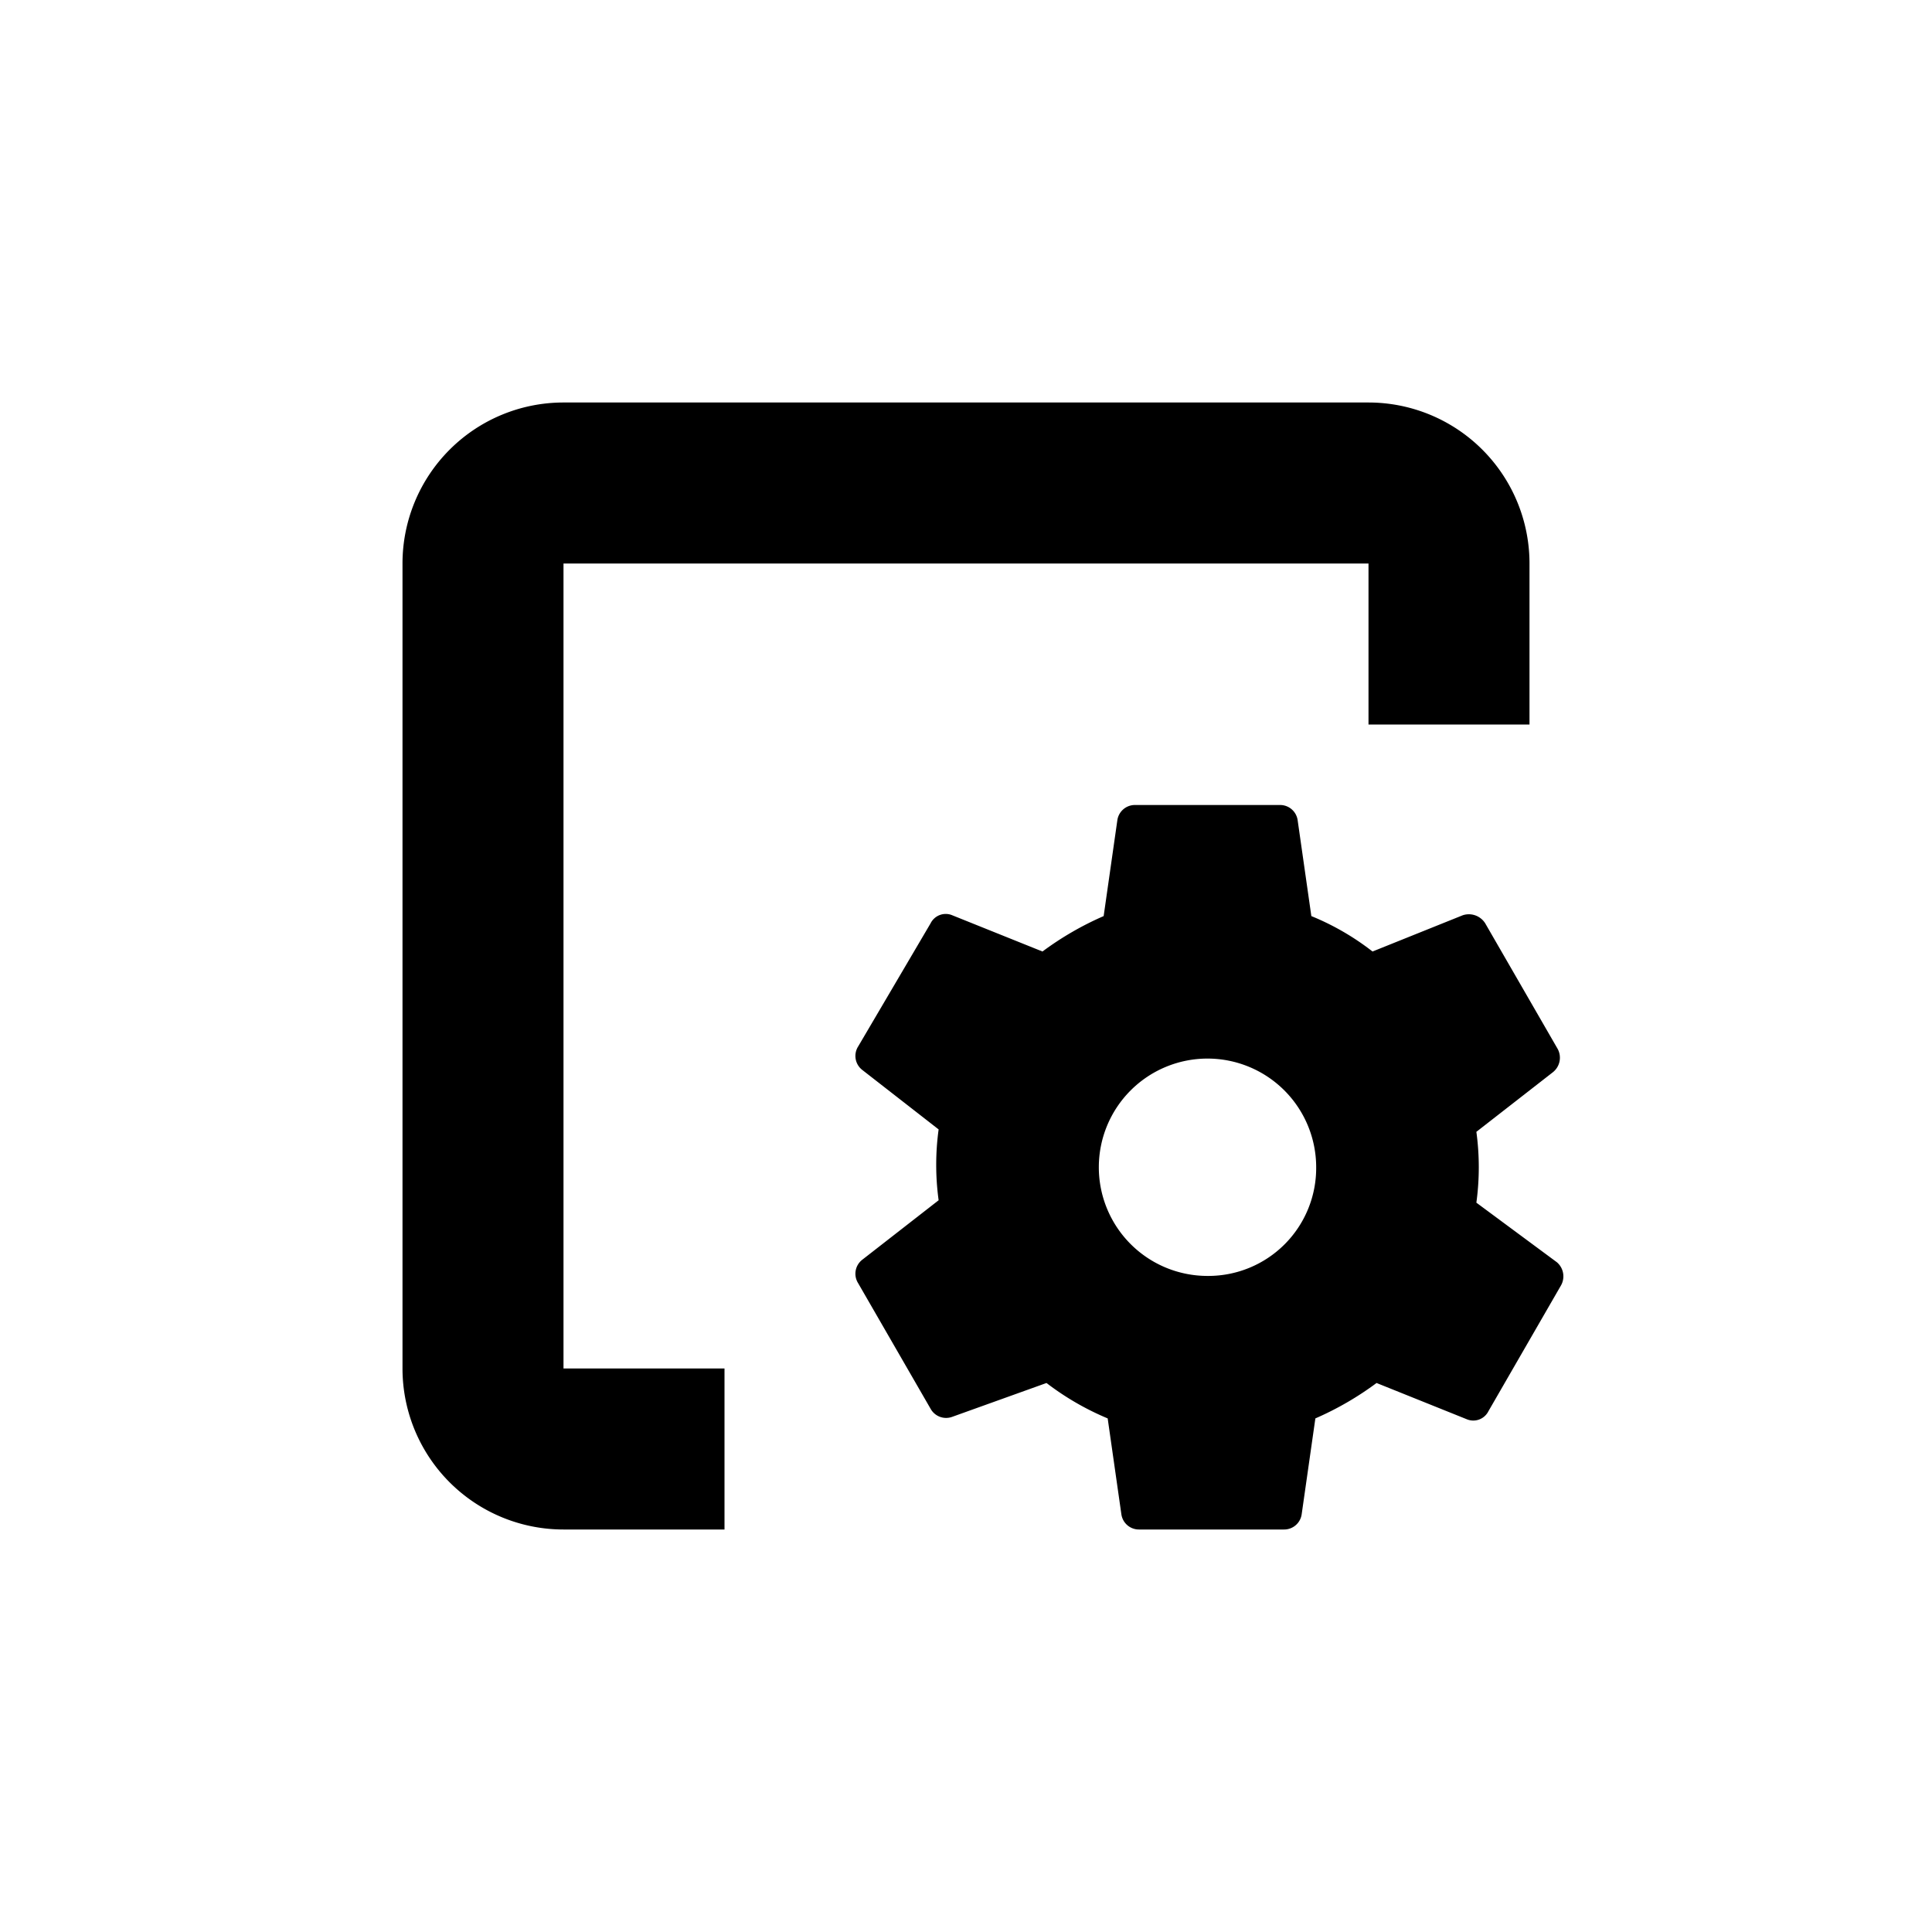
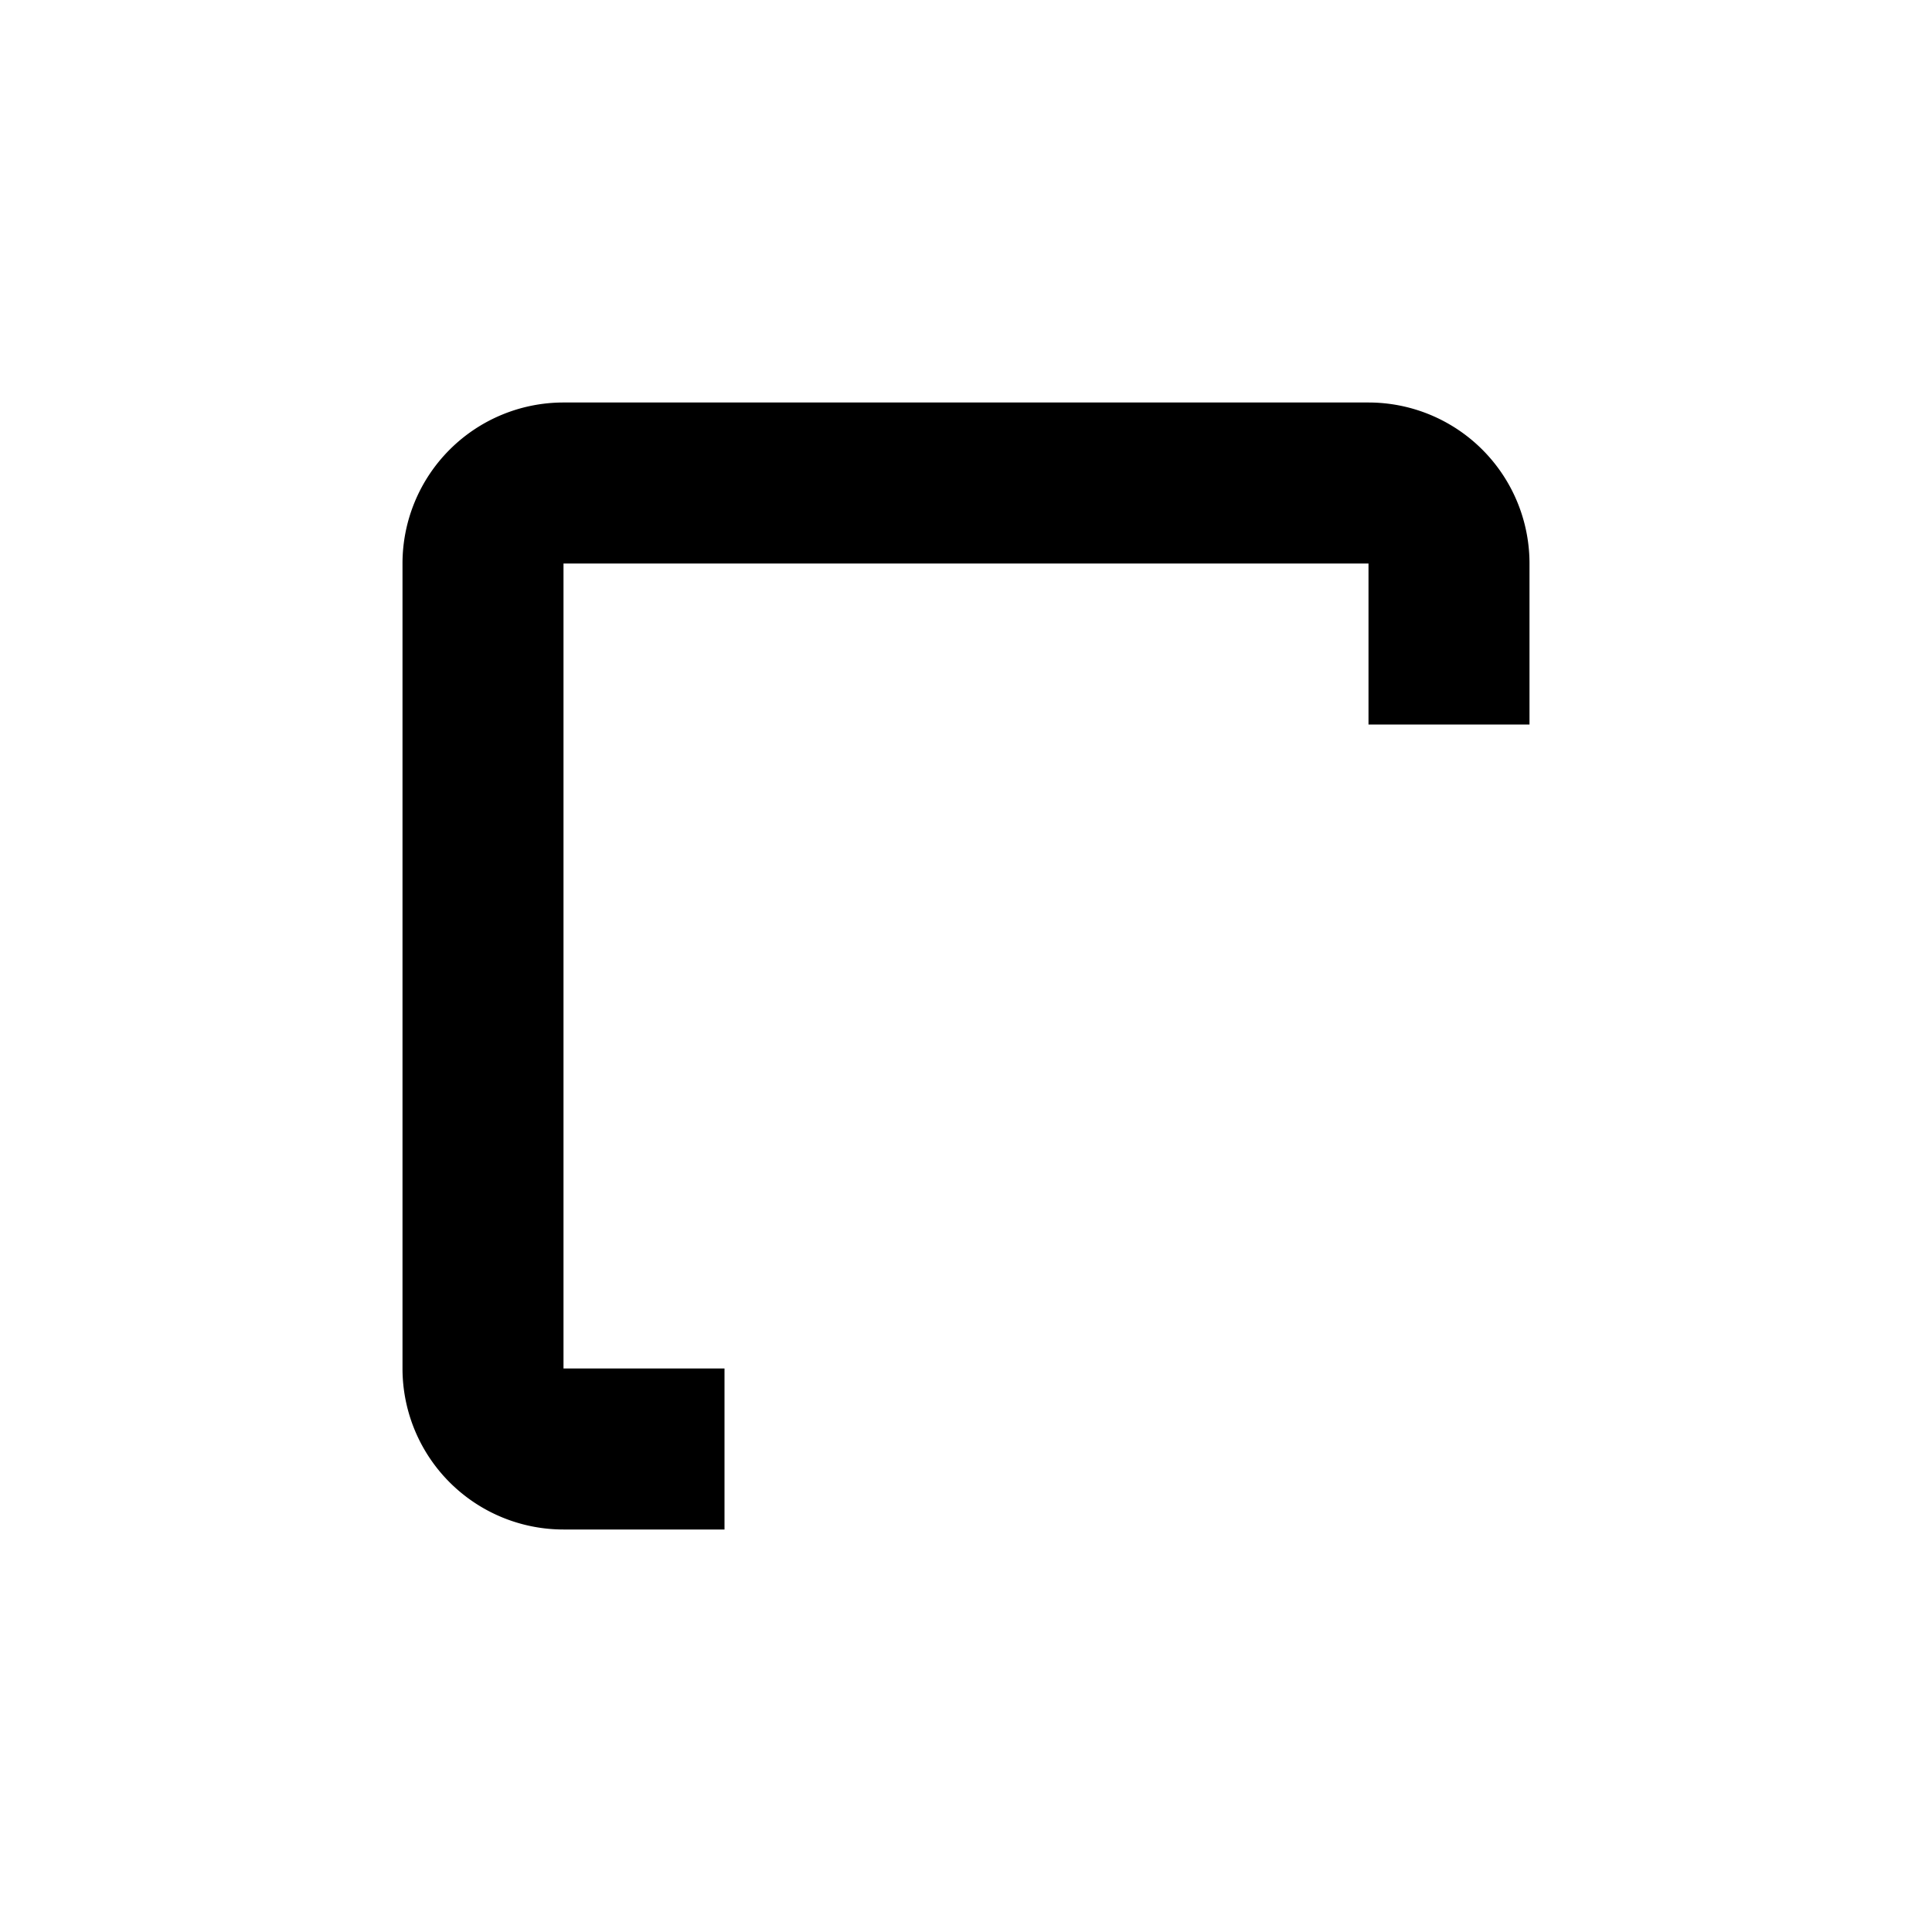
<svg xmlns="http://www.w3.org/2000/svg" id="Layer_1" data-name="Layer 1" viewBox="0 0 24 24">
  <title>icons</title>
-   <path d="M9,17H7v0H7V7L17,7V7h0V9h2V7a2,2,0,0,0-2-2H7A2,2,0,0,0,5,7V17a2,2,0,0,0,2,2H9Z" />
-   <path d="M18.34,14.94a3.24,3.24,0,0,0,0-.88l.95-.74a.23.23,0,0,0,.06-.29l-.9-1.56a.24.24,0,0,0-.28-.1l-1.12.45a3.2,3.2,0,0,0-.76-.44l-.17-1.19A.22.22,0,0,0,15.9,10H14.1a.22.22,0,0,0-.22.19l-.17,1.19a3.85,3.85,0,0,0-.76.44l-1.12-.45a.21.21,0,0,0-.27.1L10.66,13a.22.22,0,0,0,.05.29l.95.74a3.24,3.24,0,0,0,0,.88l-.95.74a.22.22,0,0,0-.05.29l.9,1.56a.22.22,0,0,0,.27.1L13,17.18a3.41,3.41,0,0,0,.76.44l.17,1.19a.22.22,0,0,0,.22.19h1.8a.22.22,0,0,0,.22-.19l.17-1.19a3.85,3.85,0,0,0,.76-.44l1.12.45a.21.21,0,0,0,.27-.1l.9-1.56a.23.23,0,0,0-.05-.29ZM15,15.85a1.35,1.35,0,1,1,1.35-1.35A1.34,1.34,0,0,1,15,15.85Z" />
+   <path d="M9,17H7v0H7V7L17,7V7V9h2V7a2,2,0,0,0-2-2H7A2,2,0,0,0,5,7V17a2,2,0,0,0,2,2H9Z" />
</svg>